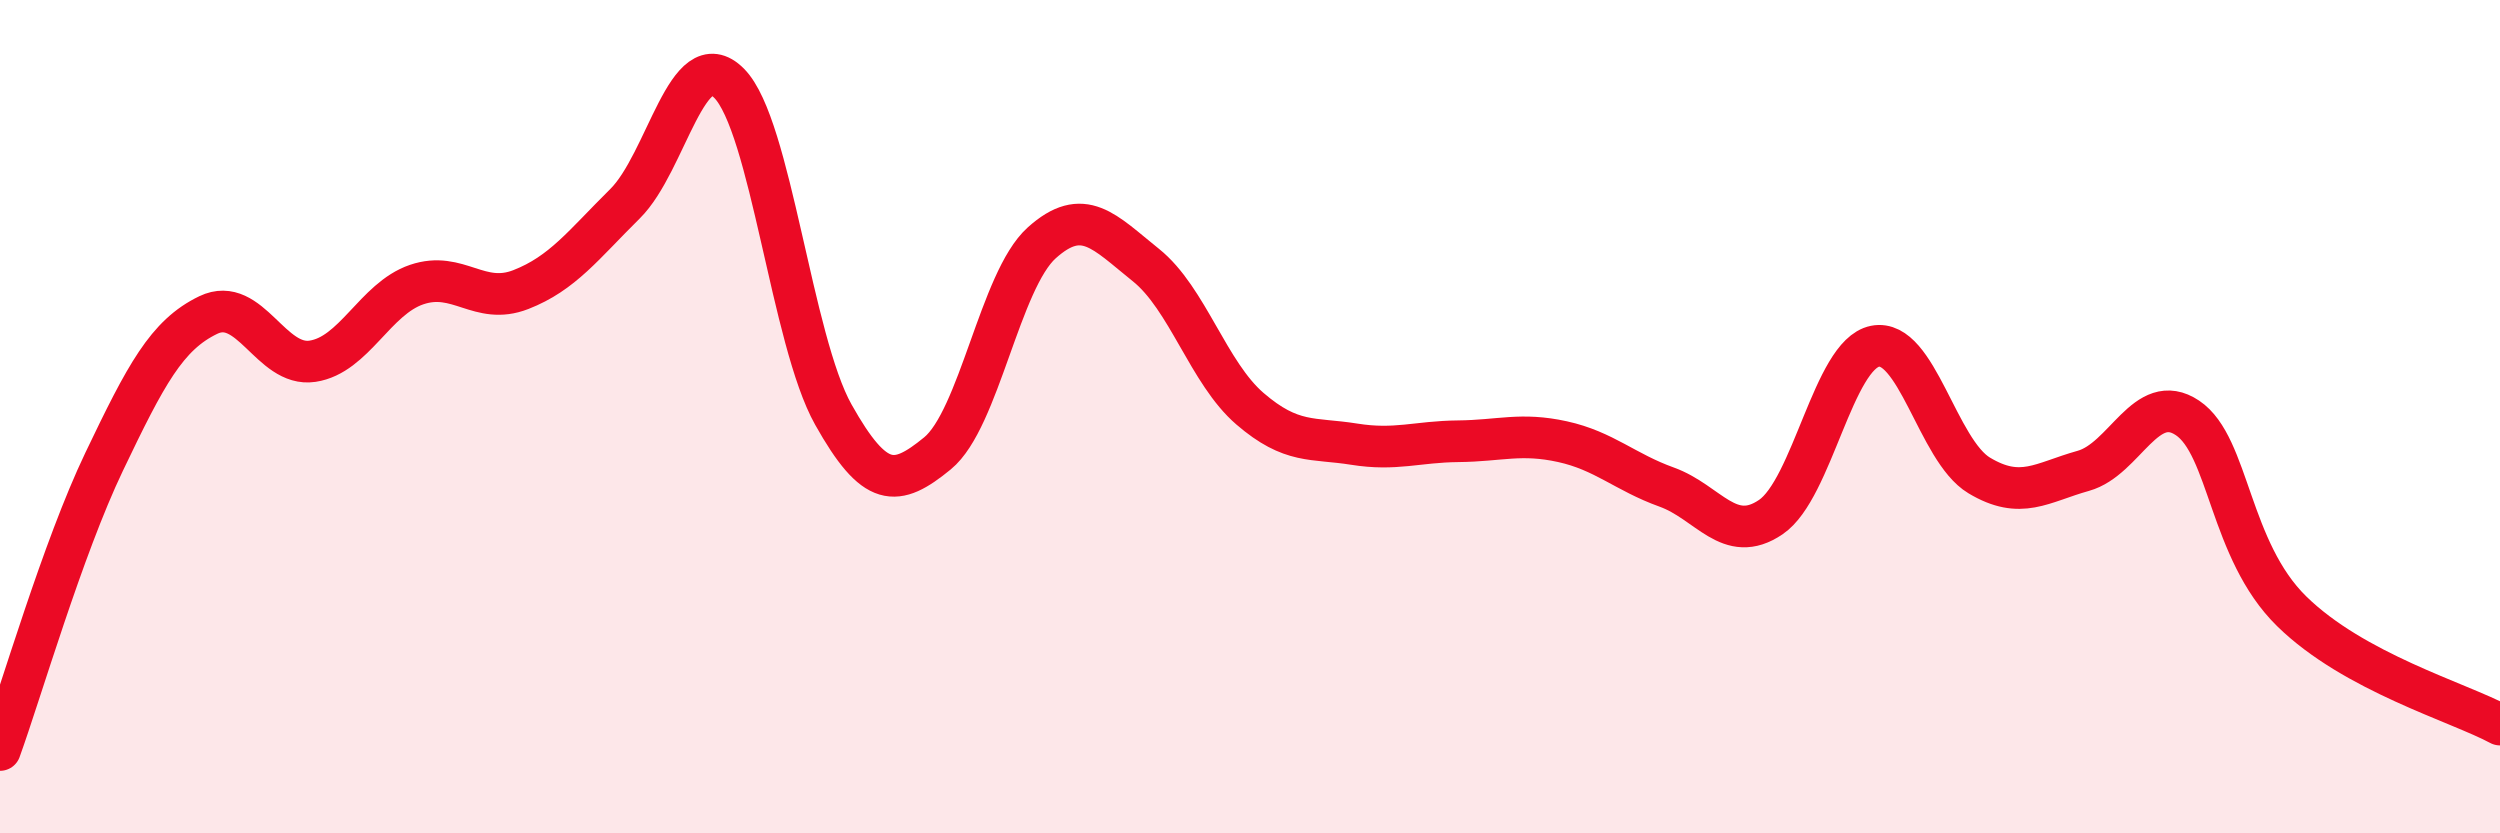
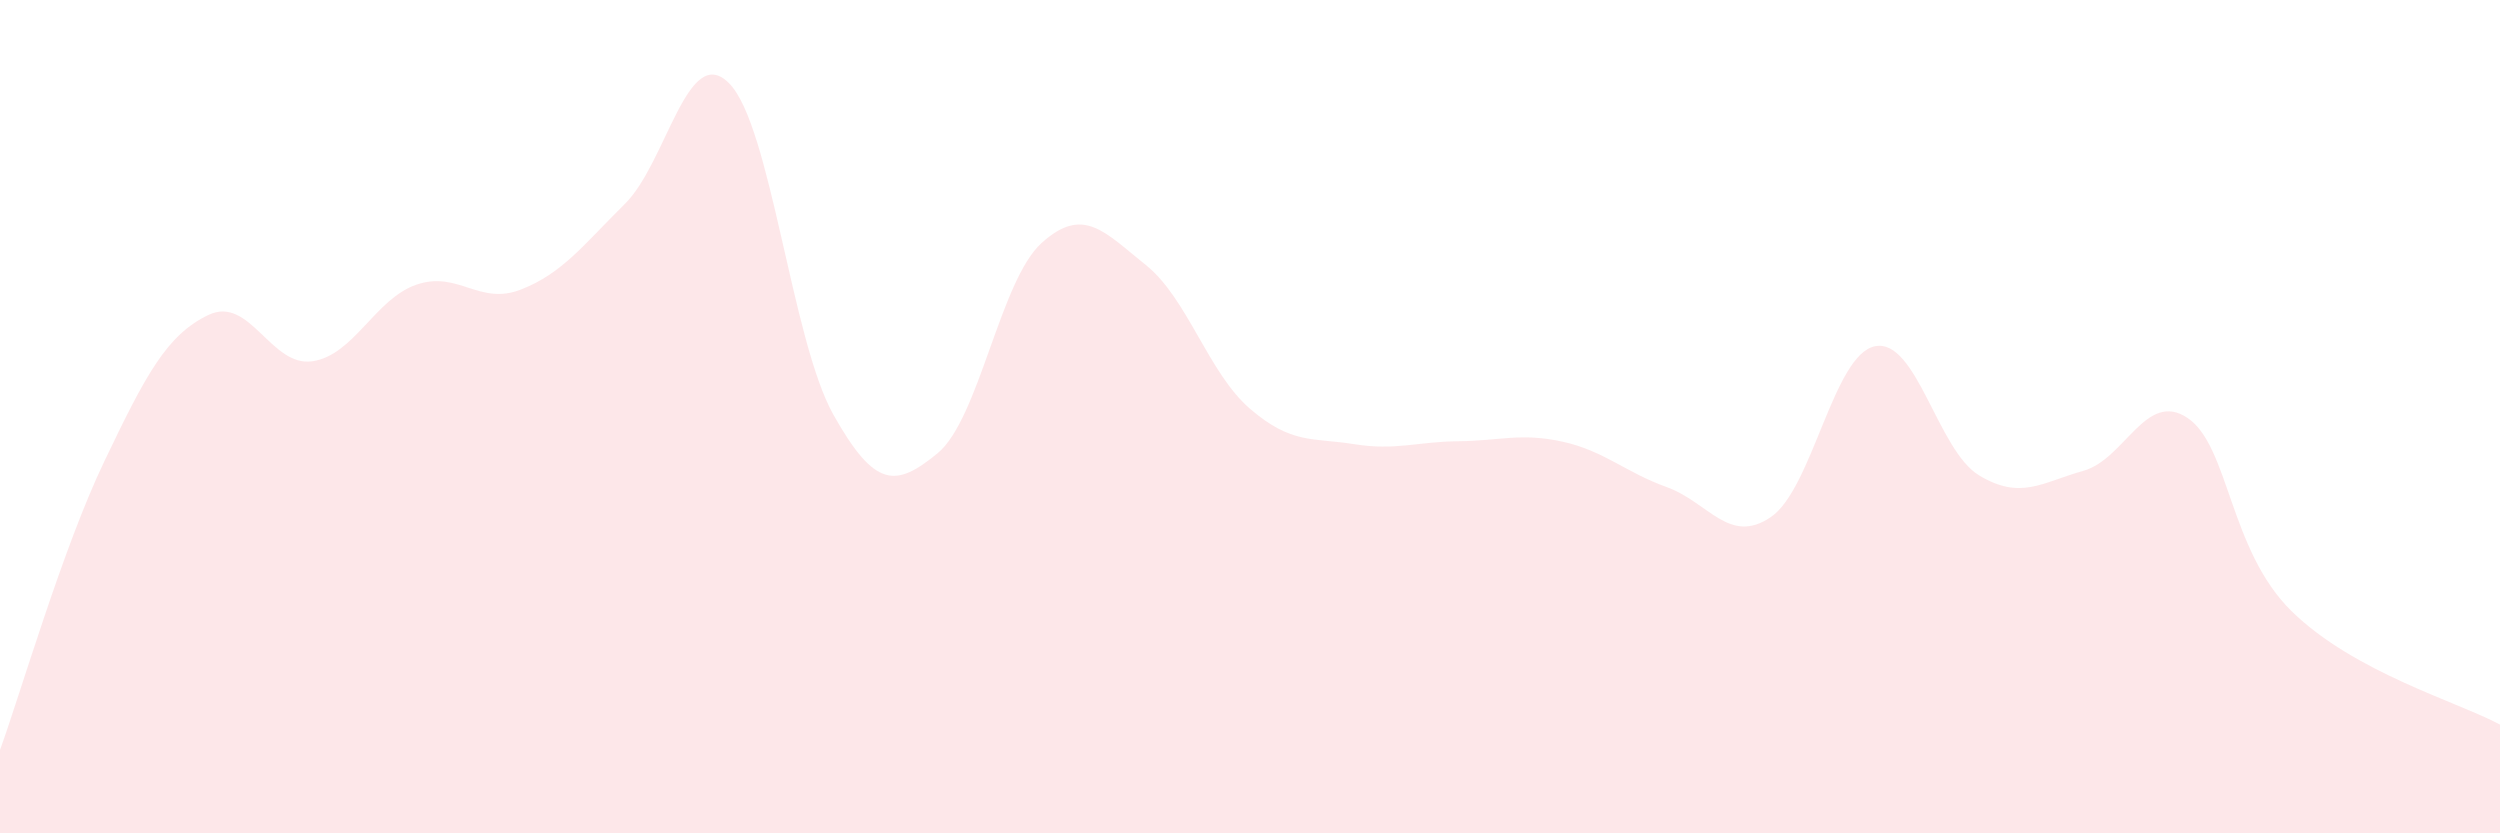
<svg xmlns="http://www.w3.org/2000/svg" width="60" height="20" viewBox="0 0 60 20">
  <path d="M 0,18 C 0.5,16.62 1.5,13.17 2.5,11.08 C 3.5,8.99 4,8.04 5,7.56 C 6,7.08 6.5,8.82 7.5,8.67 C 8.5,8.52 9,7.17 10,6.83 C 11,6.49 11.5,7.34 12.5,6.95 C 13.5,6.56 14,5.88 15,4.89 C 16,3.9 16.5,0.99 17.5,2 C 18.5,3.01 19,8.17 20,9.95 C 21,11.73 21.5,11.7 22.5,10.88 C 23.5,10.06 24,6.73 25,5.83 C 26,4.93 26.5,5.56 27.5,6.36 C 28.5,7.16 29,8.95 30,9.81 C 31,10.67 31.5,10.5 32.5,10.66 C 33.5,10.82 34,10.6 35,10.59 C 36,10.58 36.5,10.38 37.5,10.6 C 38.5,10.82 39,11.33 40,11.69 C 41,12.05 41.5,13.09 42.5,12.41 C 43.5,11.73 44,8.51 45,8.31 C 46,8.11 46.5,10.81 47.5,11.41 C 48.5,12.01 49,11.58 50,11.3 C 51,11.02 51.5,9.36 52.5,10.03 C 53.5,10.7 53.5,13.2 55,14.67 C 56.5,16.14 59,16.85 60,17.39L60 20L0 20Z" fill="#EB0A25" opacity="0.1" stroke-linecap="round" stroke-linejoin="round" />
-   <path d="M 0,18 C 0.5,16.62 1.5,13.17 2.5,11.08 C 3.5,8.99 4,8.04 5,7.56 C 6,7.08 6.5,8.82 7.5,8.67 C 8.5,8.52 9,7.17 10,6.83 C 11,6.49 11.5,7.34 12.5,6.95 C 13.5,6.56 14,5.88 15,4.89 C 16,3.9 16.5,0.99 17.5,2 C 18.5,3.01 19,8.17 20,9.95 C 21,11.73 21.5,11.7 22.5,10.88 C 23.5,10.06 24,6.73 25,5.83 C 26,4.93 26.5,5.56 27.5,6.36 C 28.5,7.16 29,8.95 30,9.81 C 31,10.67 31.5,10.5 32.5,10.66 C 33.5,10.82 34,10.6 35,10.59 C 36,10.58 36.5,10.38 37.5,10.6 C 38.5,10.82 39,11.33 40,11.69 C 41,12.05 41.5,13.09 42.5,12.41 C 43.5,11.73 44,8.51 45,8.31 C 46,8.11 46.5,10.81 47.5,11.41 C 48.5,12.01 49,11.58 50,11.3 C 51,11.02 51.5,9.36 52.5,10.03 C 53.5,10.7 53.5,13.2 55,14.67 C 56.5,16.14 59,16.85 60,17.39" stroke="#EB0A25" stroke-width="1" fill="none" stroke-linecap="round" stroke-linejoin="round" />
</svg>